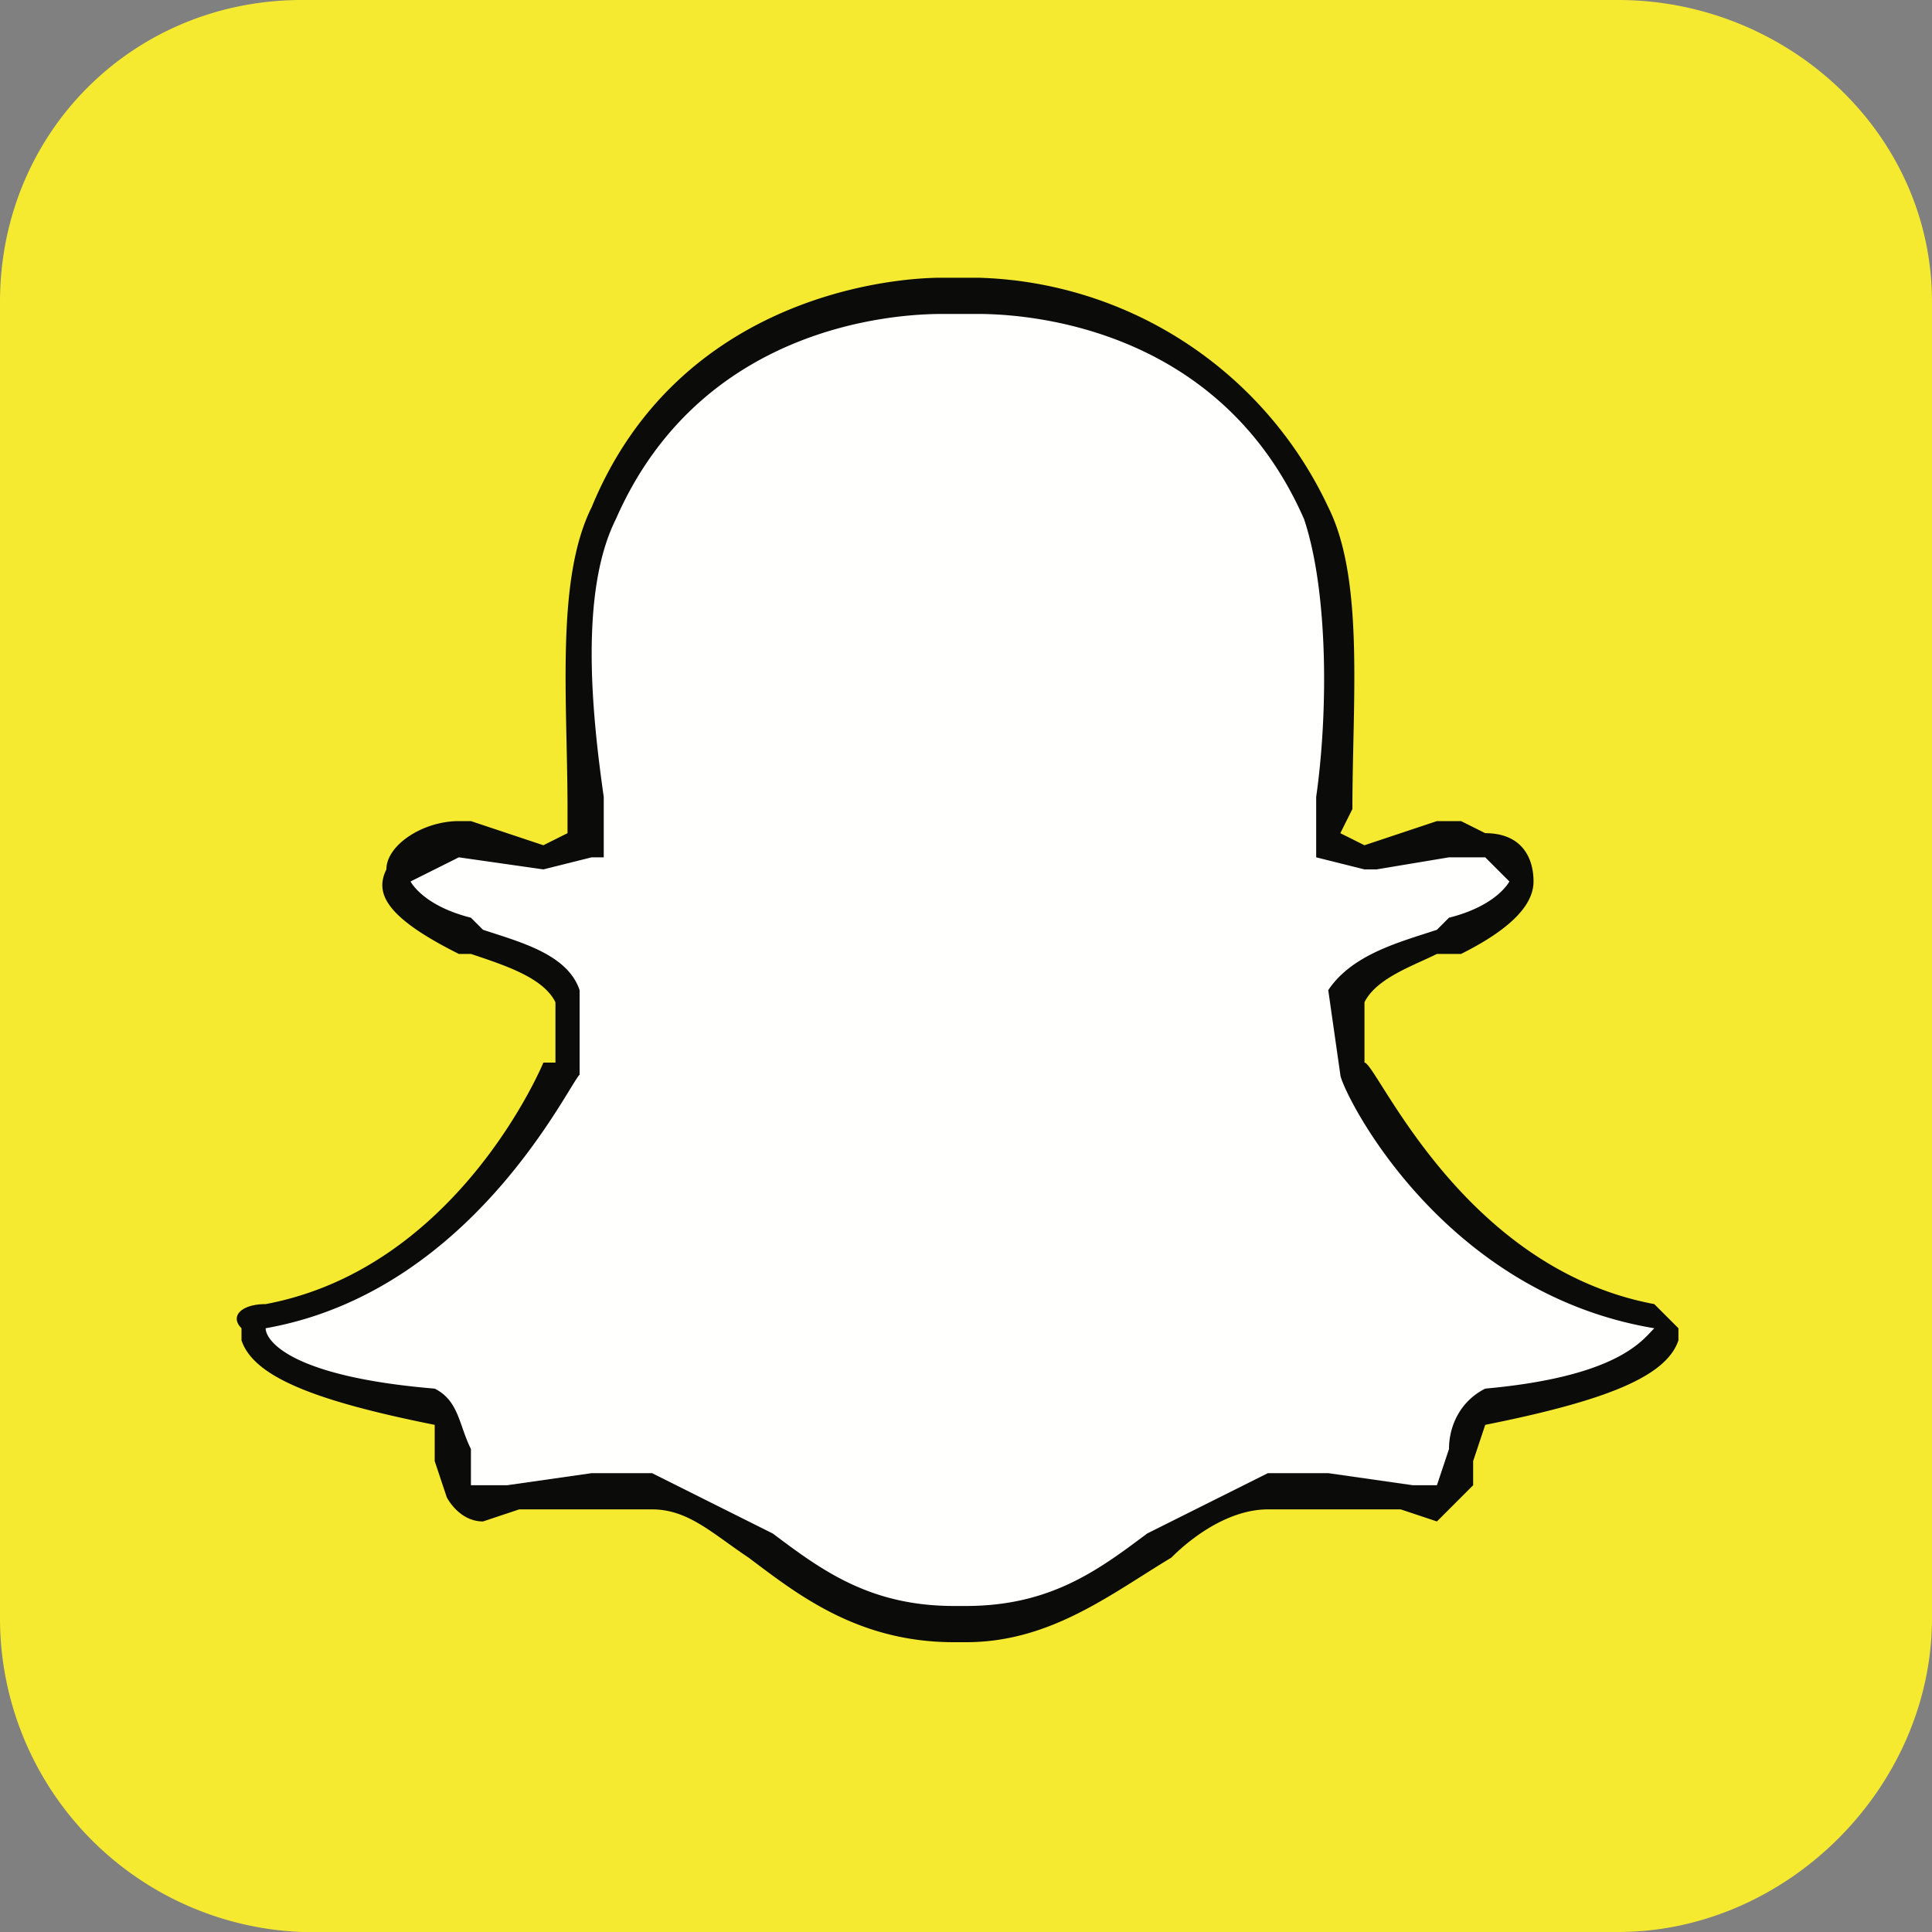
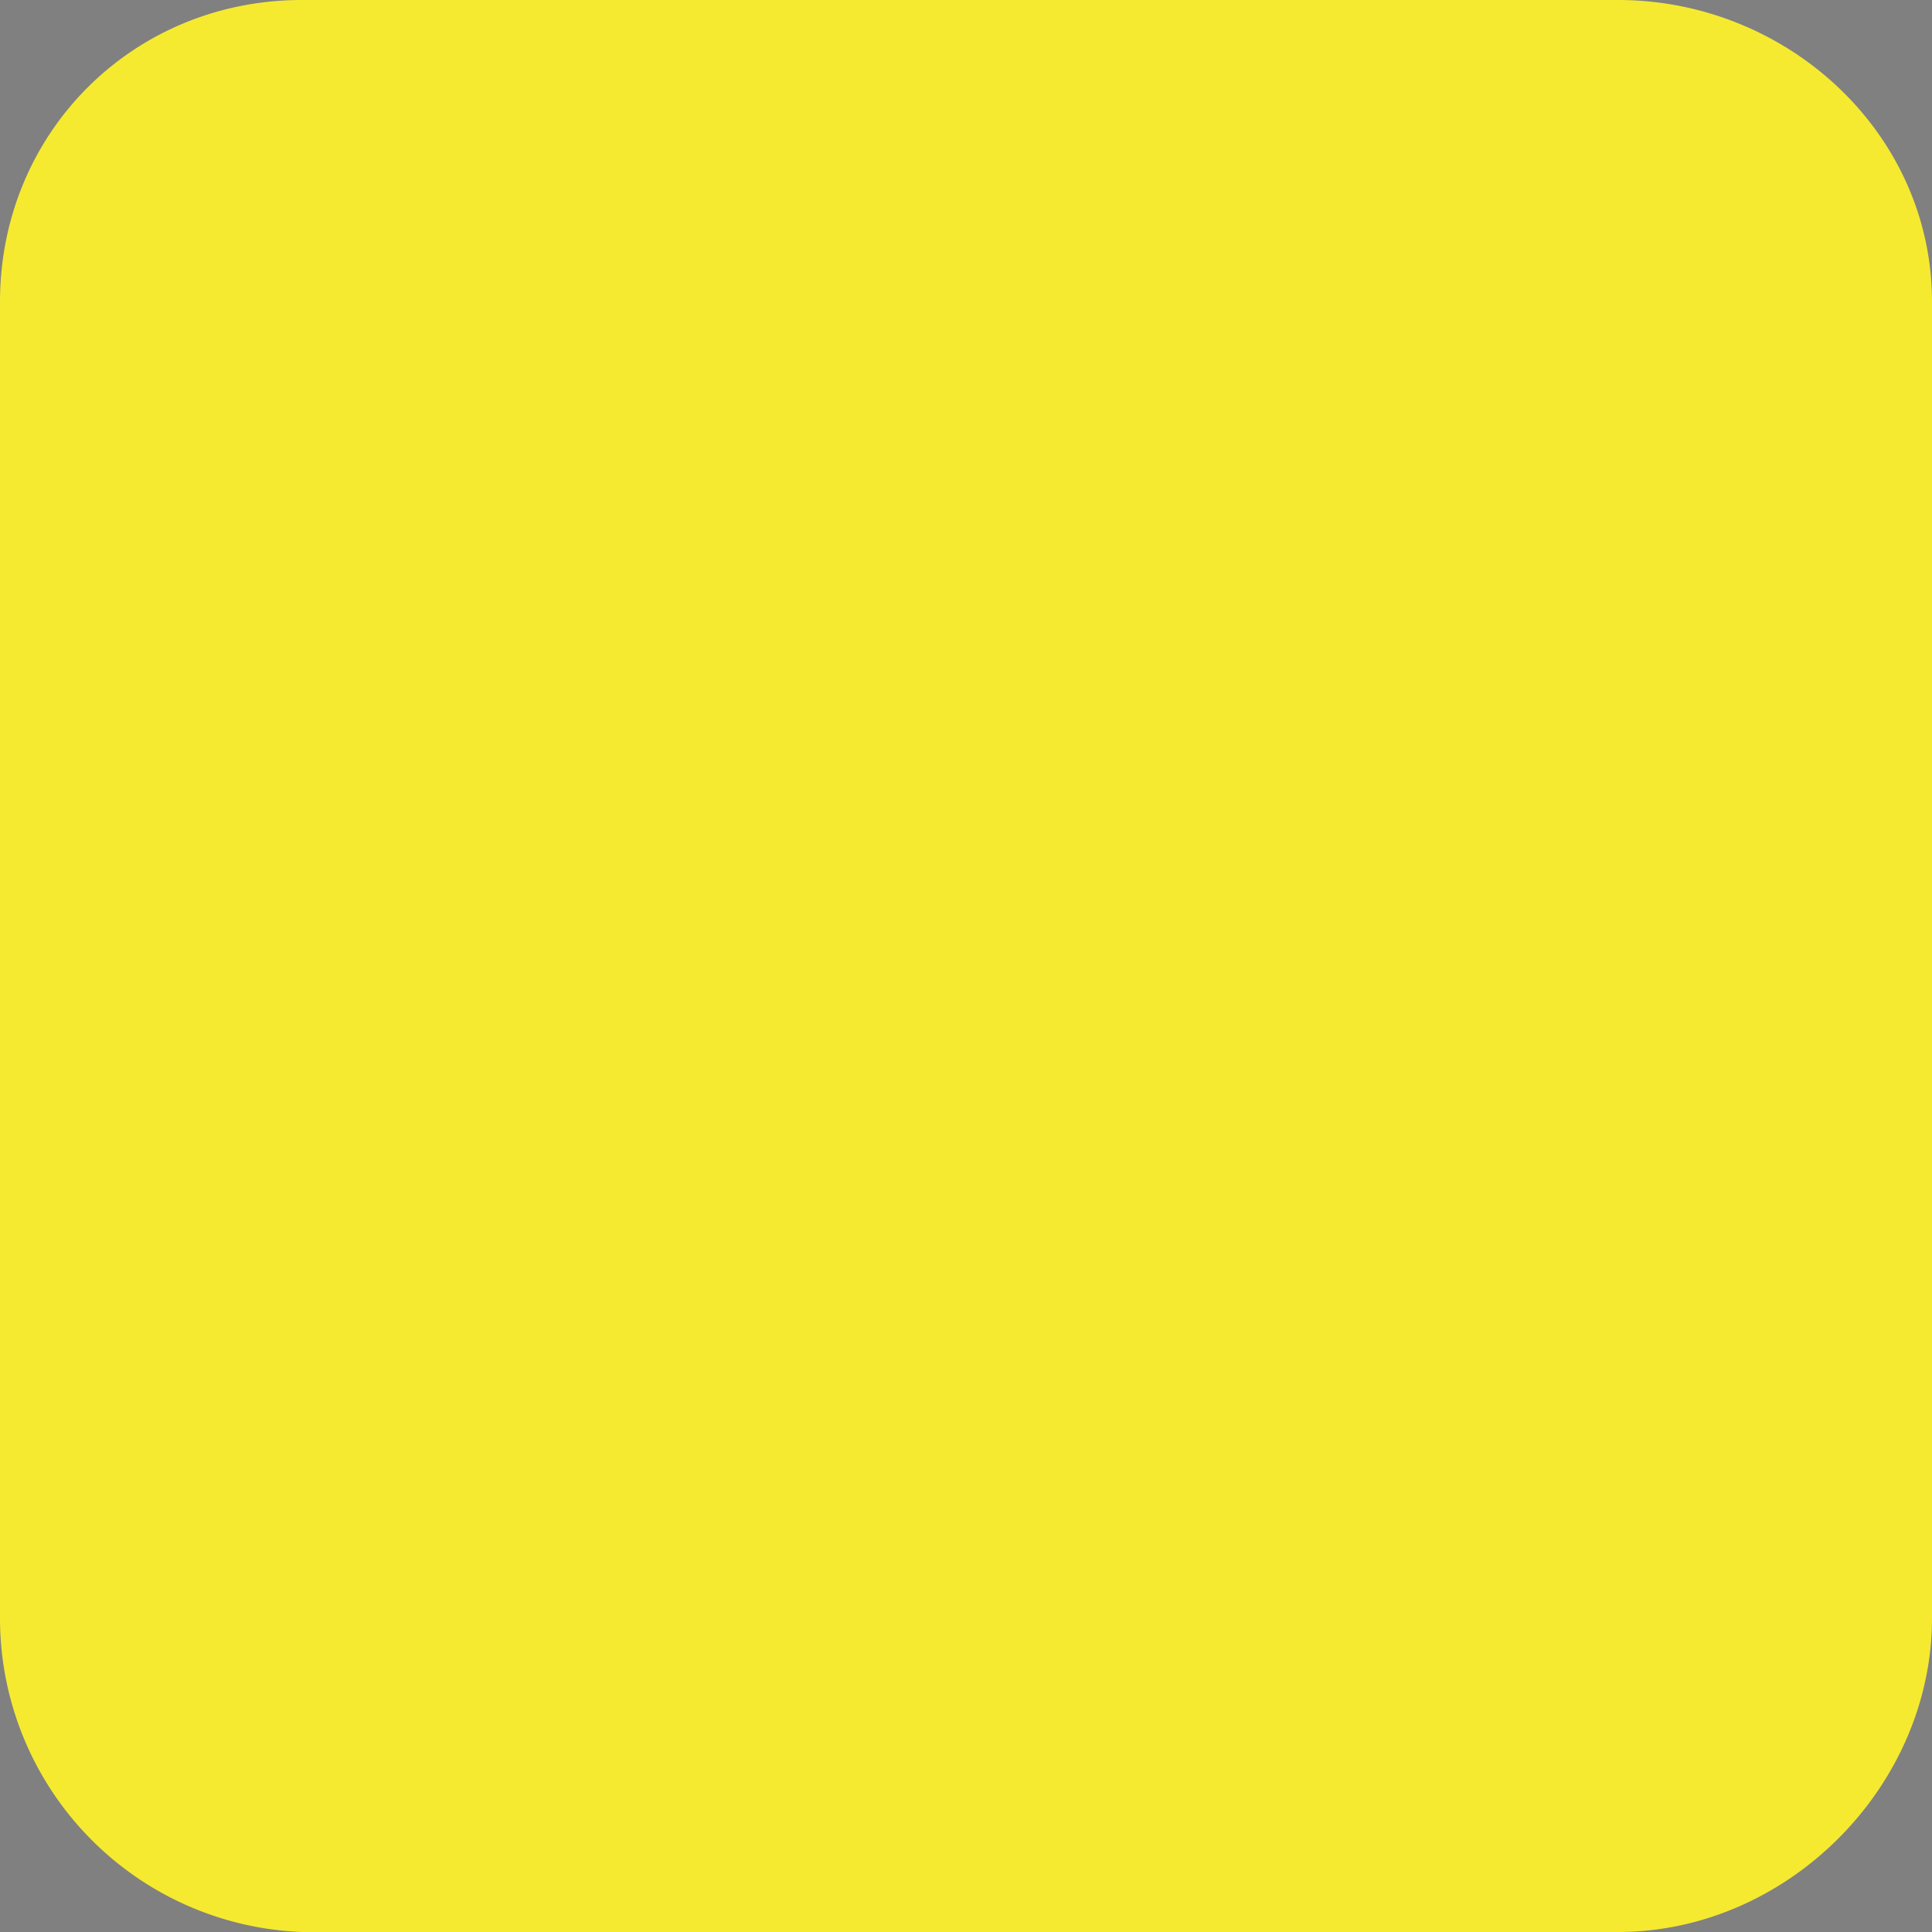
<svg xmlns="http://www.w3.org/2000/svg" width="16" height="16" viewBox="0 0 16 16">
  <rect x="0" y="0" width="16" height="16" fill="#808080" stroke="none" />
  <g fill-rule="evenodd">
    <path fill="#F5EA30" d="M13.4 0C14.8 0 16 1.1 16 2.5v10.9c0 1.4-1.2 2.6-2.6 2.6H2.5A2.6 2.6 0 0 1 0 13.4V2.5C0 1.1 1.1 0 2.5 0h10.9" />
-     <path fill="#FFFFFE" d="m8 13.5-.1-.1.1.1c-.8 0-1.3-.4-1.7-.7-.3-.2-.6-.4-.9-.4l-.5-.1-.7.1H4l-.2-.1V12l-.2-.3c-1.1-.2-1.4-.4-1.5-.6V11l.1-.1c1.7-.3 2.4-2 2.5-2.1v-.5c-.1-.3-.5-.4-.7-.5l-.2-.1c-.5-.2-.5-.4-.5-.5 0-.1.3-.3.5-.3l.1.1.6.1.4-.1-.1-.4c0-.8-.1-1.7.2-2.3a2.9 2.9 0 0 1 2.8-1.8l.2-.1h.1c.4 0 2 .2 2.8 1.9.3.6.2 1.5.1 2.3V7l.3.1.6-.1.2-.1.2.1c.2 0 .3.1.3.3 0 .1-.1.3-.5.4l-.2.1c-.3.1-.6.2-.8.5l.1.5c0 .1.8 1.8 2.5 2.1l.1.1v.1c-.1.2-.4.4-1.5.6l-.2.3-.1.3-.1.1h-.3l-.6-.1-.5.1c-.3 0-.6.2-.9.4-.5.3-.9.7-1.6.7" />
-     <path fill="#0B0C0A" d="M8.1 2.3H7.8c-.5 0-2.2.2-2.9 1.9-.3.6-.2 1.6-.2 2.5v.2l-.2.1-.6-.2h-.1c-.3 0-.6.2-.6.4-.1.2 0 .4.6.7h.1c.3.1.6.2.7.4v.5h-.1s-.7 1.7-2.3 2c-.2 0-.3.1-.2.2v.1c.1.3.6.5 1.6.7v.3l.1.3s.1.2.3.2l.3-.1h1.1c.3 0 .5.2.8.4.4.3.9.7 1.7.7H8c.7 0 1.2-.4 1.7-.7.2-.2.5-.4.8-.4h1.1l.3.1.3-.3v-.2l.1-.3c1-.2 1.5-.4 1.6-.7V11l-.2-.2c-1.6-.3-2.3-2-2.4-2v-.5c.1-.2.4-.3.6-.4h.2c.4-.2.6-.4.6-.6 0-.2-.1-.4-.4-.4l-.2-.1h-.2l-.6.2-.2-.1.1-.2c0-.9.1-1.9-.2-2.5a3.3 3.3 0 0 0-2.9-1.9zm0 .3c.4 0 2 .1 2.7 1.7.2.6.2 1.6.1 2.3v.5l.4.1h.1l.6-.1H12.3l.2.2s-.1.2-.5.3l-.1.1c-.3.1-.7.2-.9.5l.1.7c0 .1.8 1.8 2.6 2.1-.1.1-.3.4-1.4.5-.2.1-.3.3-.3.5l-.1.3h-.2l-.7-.1h-.5l-1 .5c-.4.3-.8.6-1.5.6h-.1c-.7 0-1.1-.3-1.5-.6l-1-.5h-.5l-.7.1H3.9V12c-.1-.2-.1-.4-.3-.5-1.2-.1-1.4-.4-1.4-.5 1.7-.3 2.5-2 2.6-2.1v-.7c-.1-.3-.5-.4-.8-.5l-.1-.1c-.4-.1-.5-.3-.5-.3l.4-.2.7.1.4-.1H5v-.5c-.1-.7-.2-1.7.1-2.3.7-1.6 2.3-1.7 2.7-1.7H8.1z" />
  </g>
</svg>